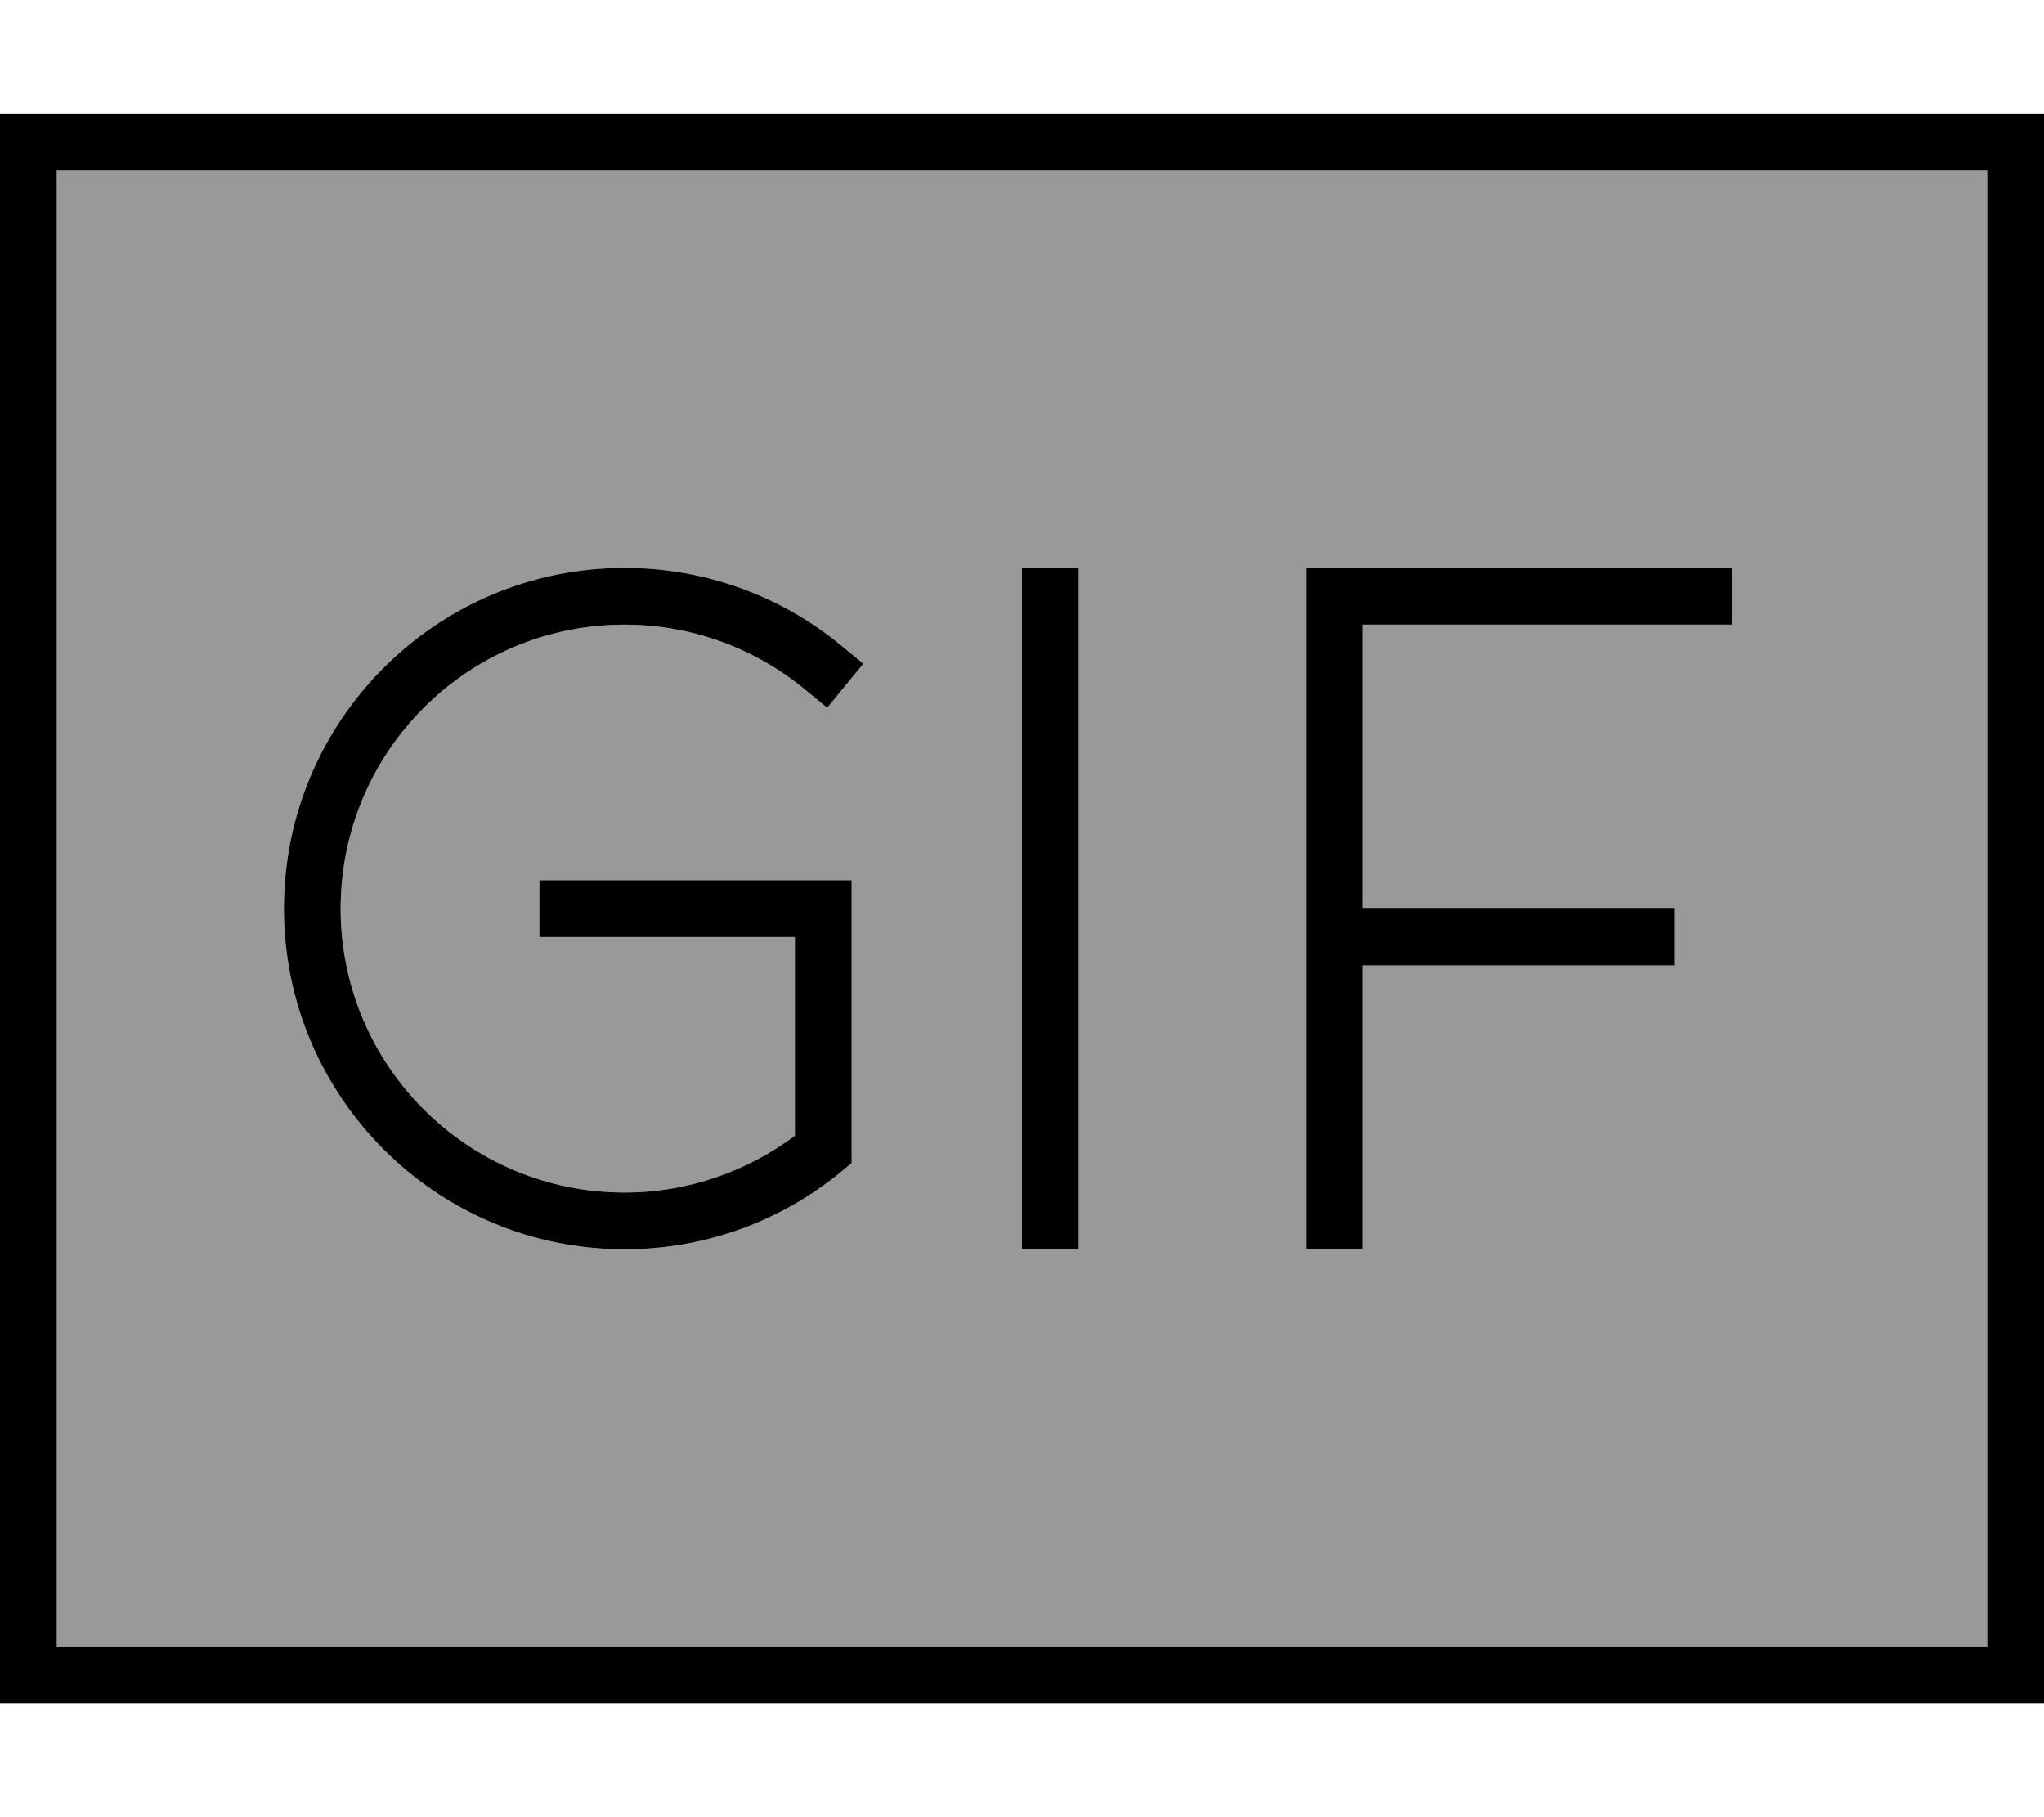
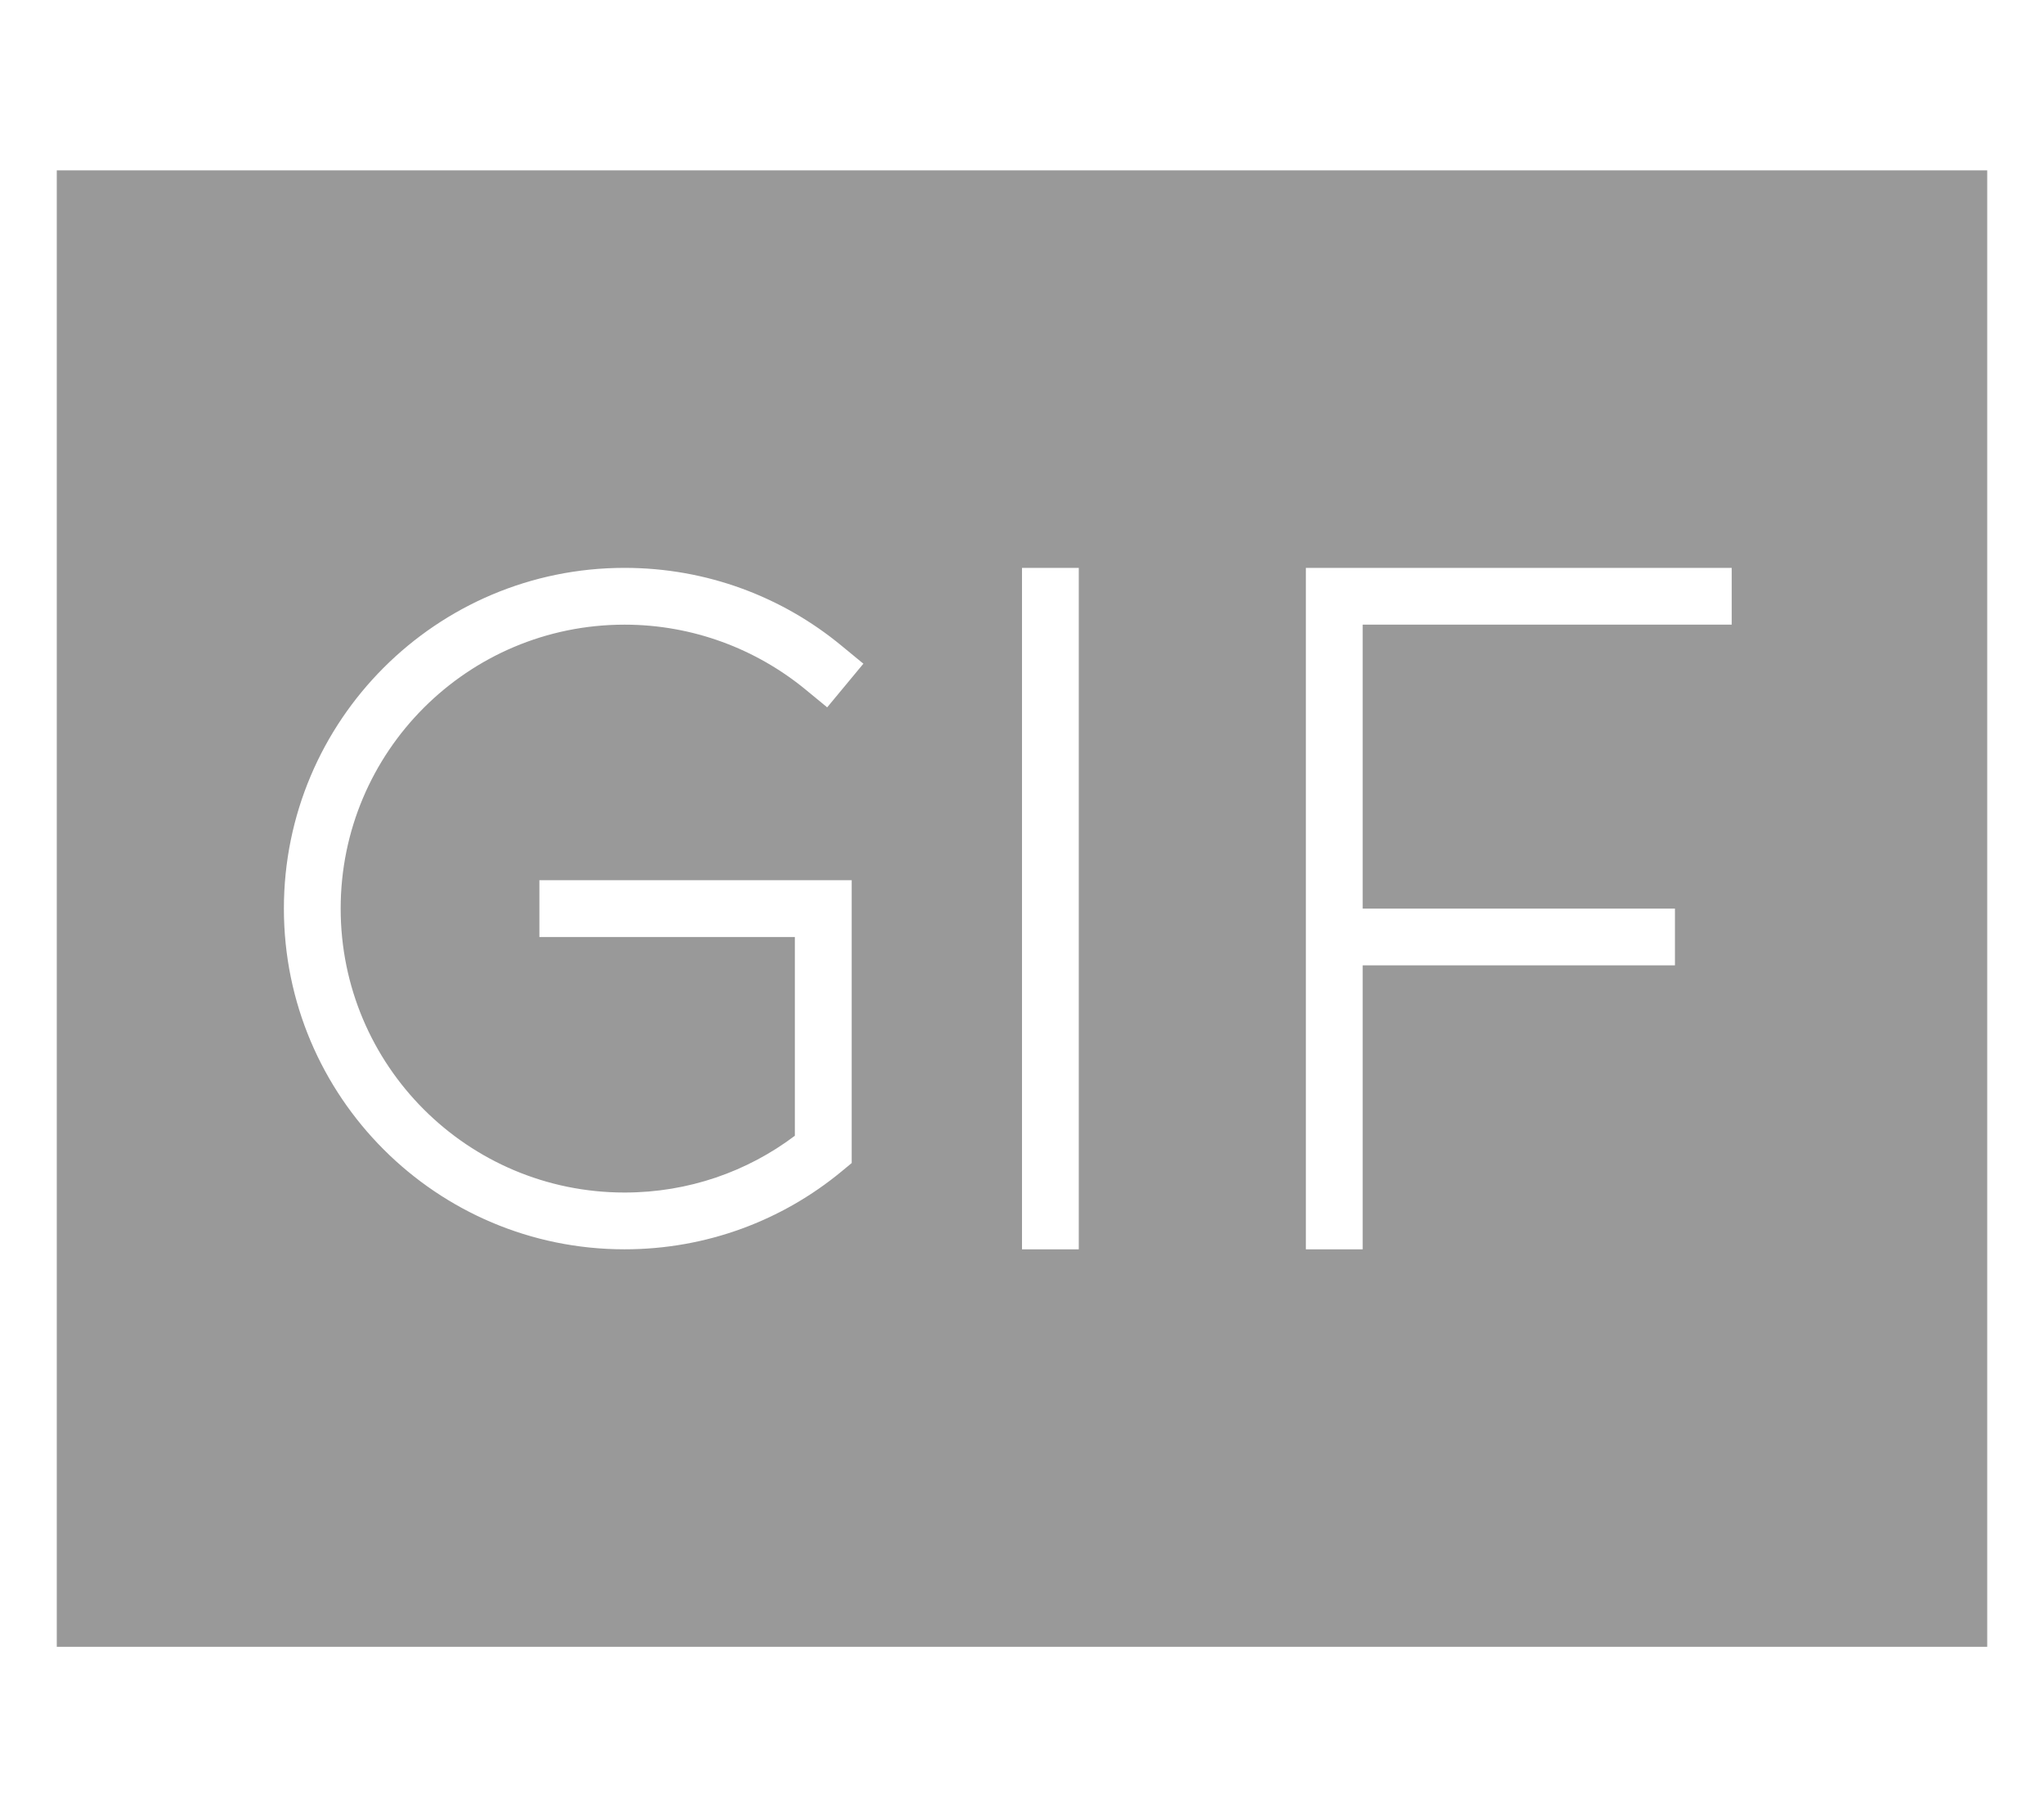
<svg xmlns="http://www.w3.org/2000/svg" viewBox="0 0 576 512">
  <defs>
    <style>.fa-secondary{opacity:.4}</style>
  </defs>
  <path class="fa-secondary" d="M16 48l0 416 544 0 0-416L16 48zM80 256c0-53 43-96 96-96c23.2 0 44.5 8.2 61.1 21.9l6.2 5.1-10.2 12.3-6.2-5.1C213.1 182.9 195.3 176 176 176c-44.2 0-80 35.8-80 80s35.8 80 80 80c18 0 34.6-5.9 48-16l0-56-64 0-8 0 0-16 8 0 72 0 8 0 0 8 0 67.9 0 3.8-2.9 2.4C220.5 343.8 199.2 352 176 352c-53 0-96-43-96-96zm208-96l16 0 0 8 0 176 0 8-16 0 0-8 0-176 0-8zm80 0l8 0 104 0 8 0 0 16-8 0-96 0 0 80 80 0 8 0 0 16-8 0-80 0 0 72 0 8-16 0 0-8 0-80 0-96 0-8z" />
-   <path class="fa-primary" d="M560 48l0 416L16 464 16 48l544 0zM16 32L0 32 0 48 0 464l0 16 16 0 544 0 16 0 0-16 0-416 0-16-16 0L16 32zM304 160l-16 0 0 8 0 176 0 8 16 0 0-8 0-176 0-8zm64 0l0 8 0 96 0 80 0 8 16 0 0-8 0-72 80 0 8 0 0-16-8 0-80 0 0-80 96 0 8 0 0-16-8 0-104 0-8 0zM96 256c0-44.2 35.8-80 80-80c19.3 0 37.1 6.9 50.9 18.3l6.2 5.1L243.3 187l-6.2-5.1C220.5 168.2 199.2 160 176 160c-53 0-96 43-96 96s43 96 96 96c23.2 0 44.5-8.2 61.1-21.9l2.9-2.4 0-3.8 0-67.9 0-8-8 0-72 0-8 0 0 16 8 0 64 0 0 56c-13.4 10-30 16-48 16c-44.2 0-80-35.8-80-80z" />
</svg>